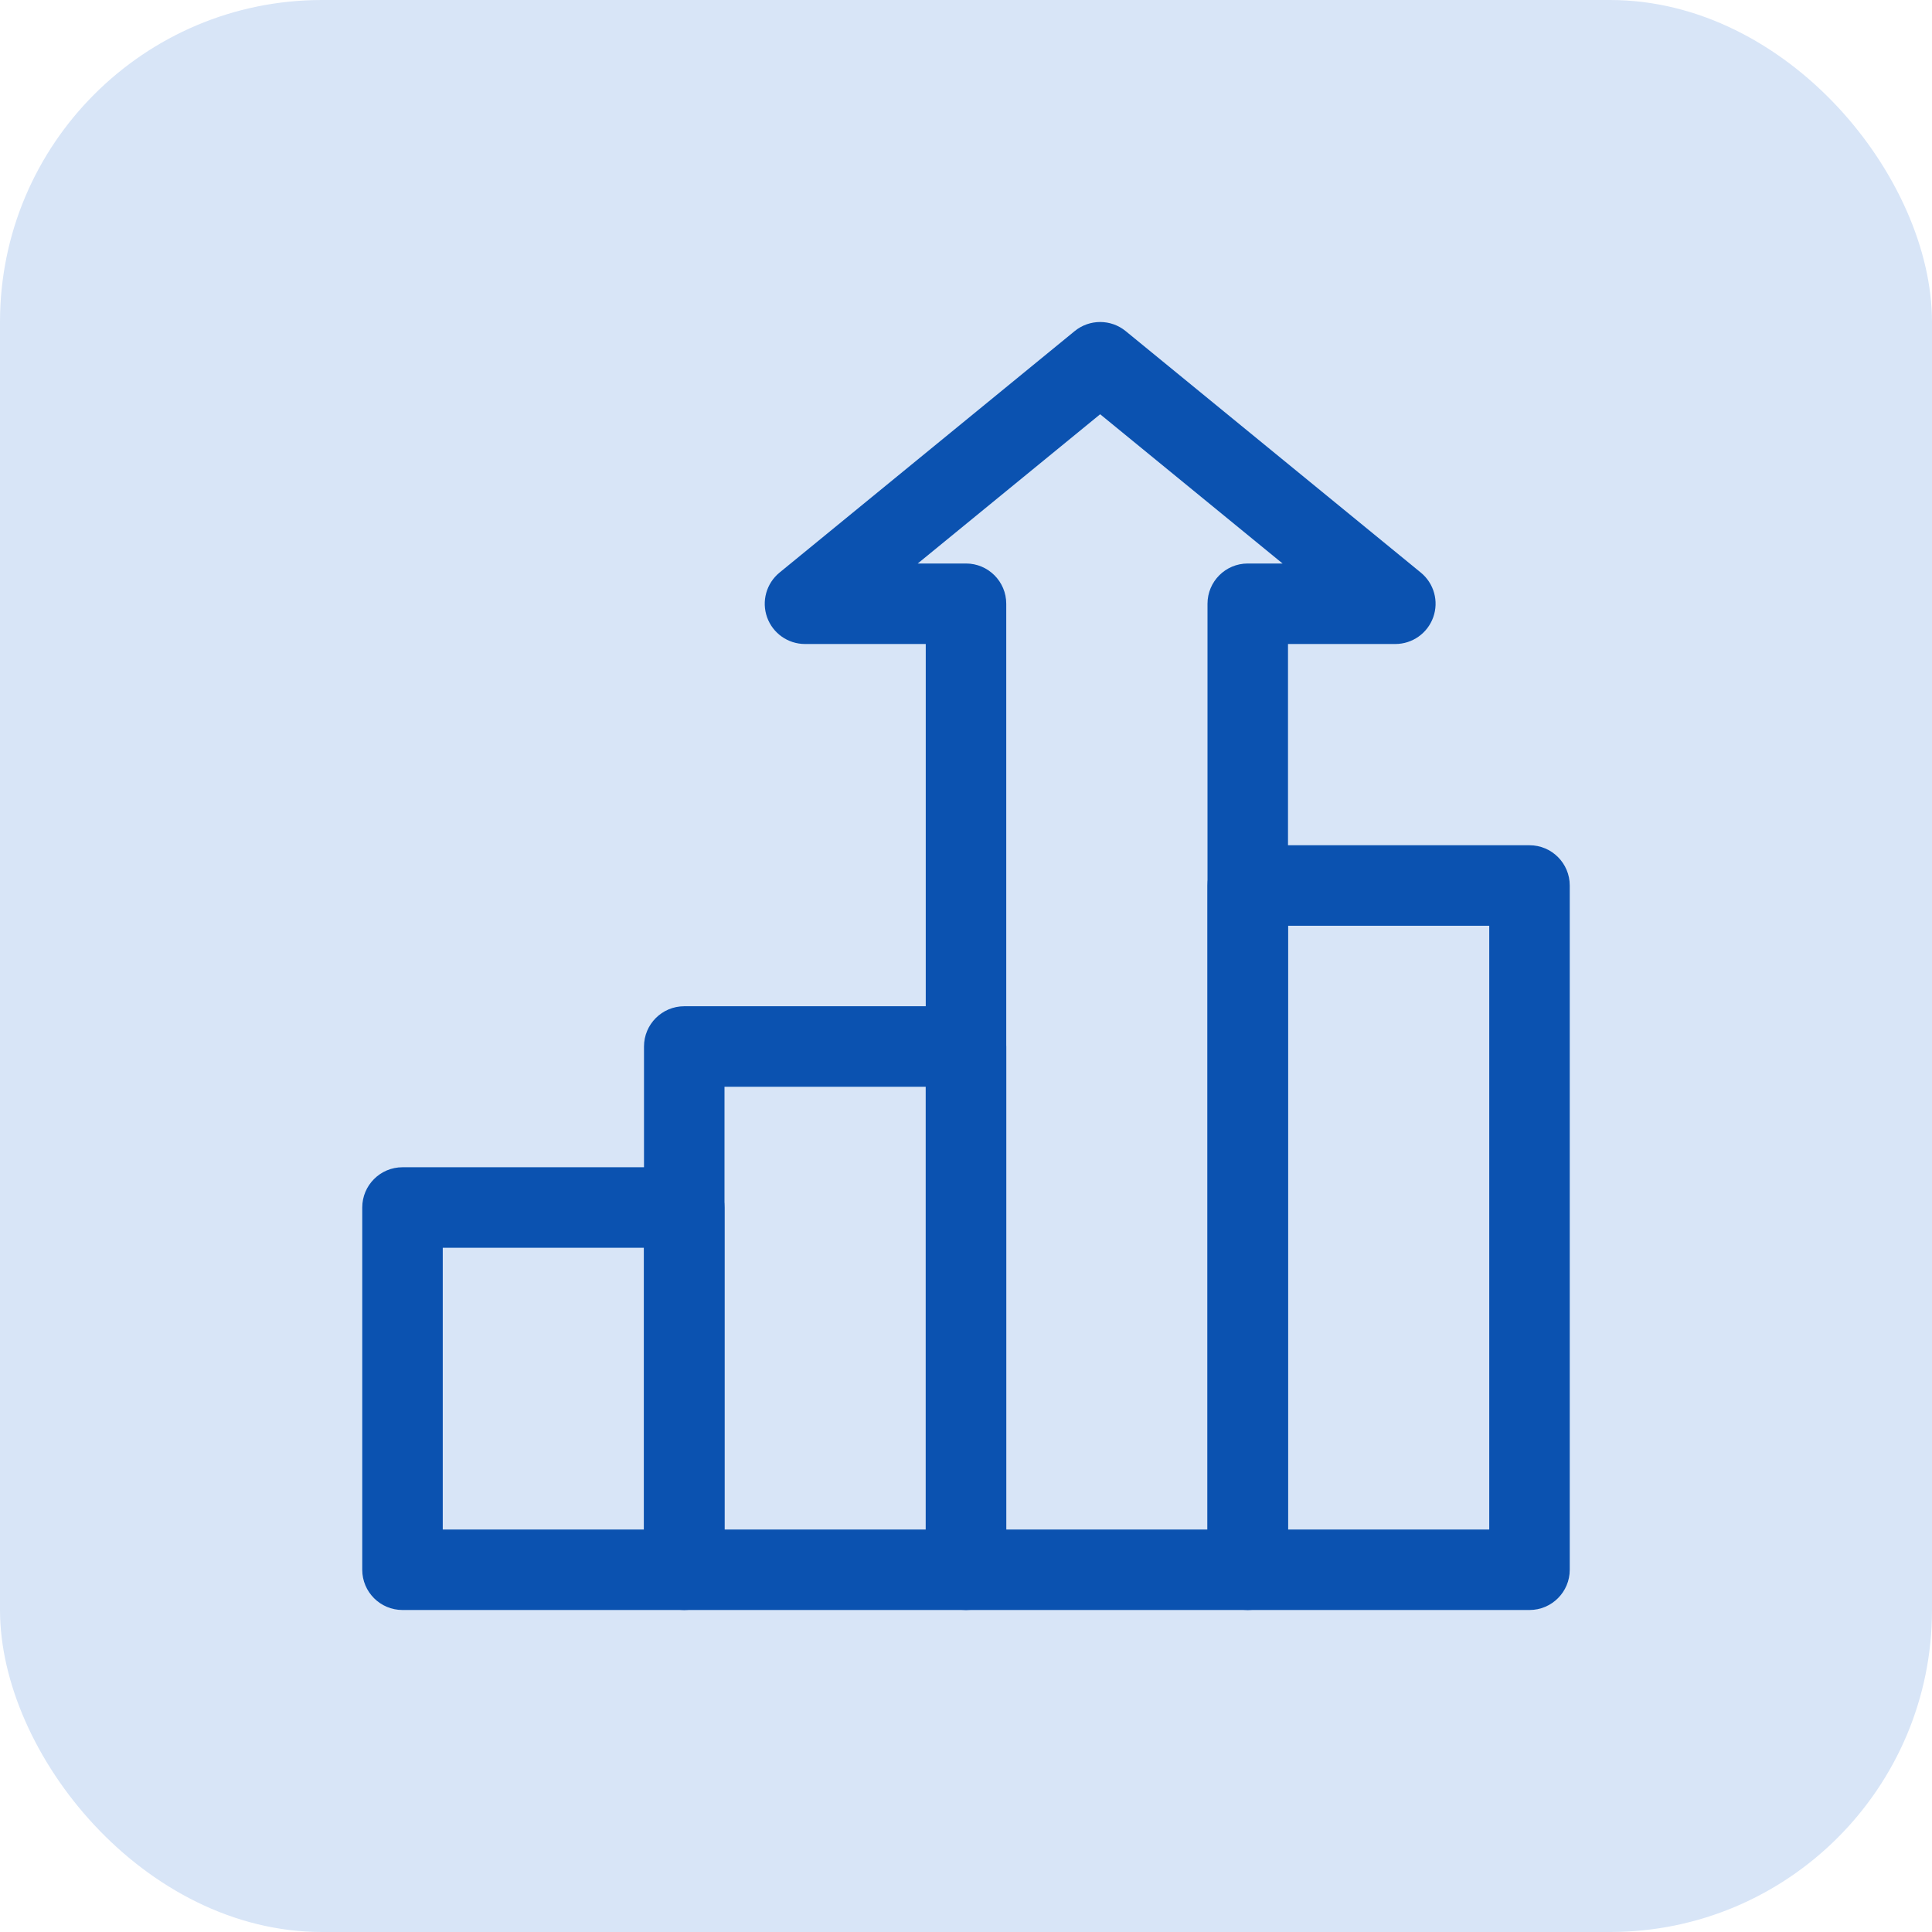
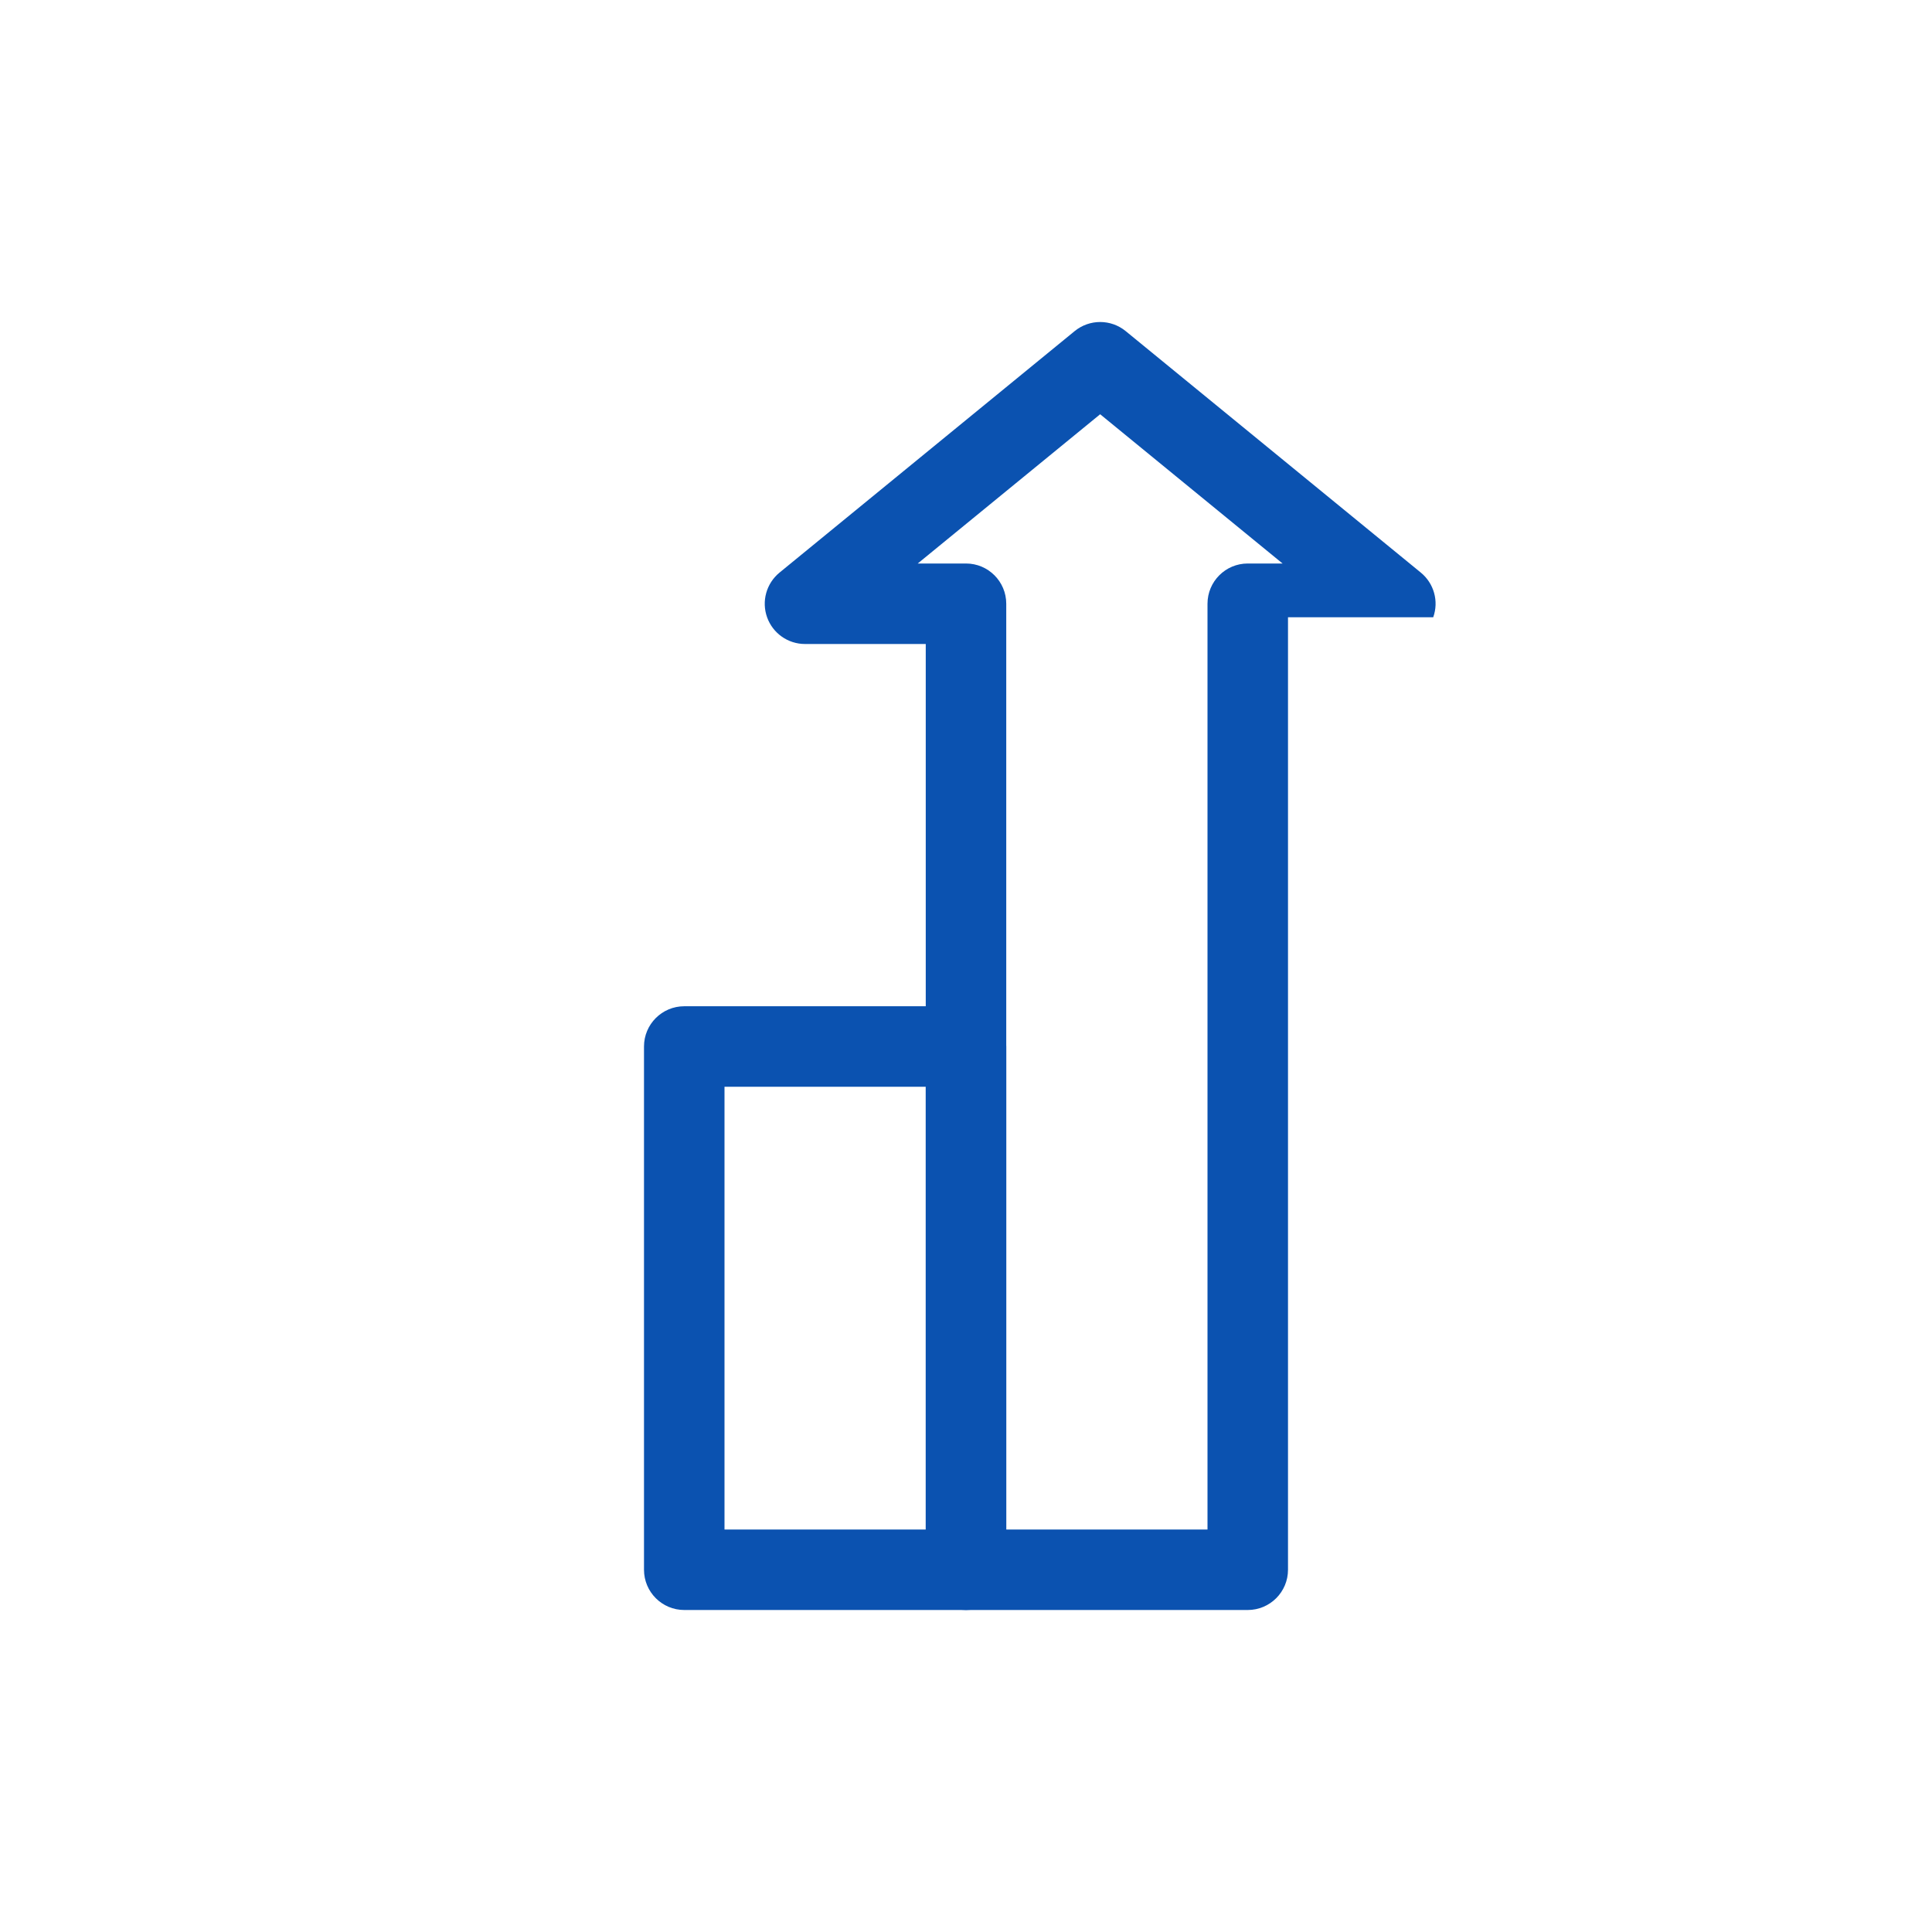
<svg xmlns="http://www.w3.org/2000/svg" width="48" height="48" viewBox="0 0 48 48" fill="none">
-   <rect width="48" height="48" rx="8" fill="#D8E5F7" />
  <g clip-path="url(#clip0_4137_80235)">
-     <path fill-rule="evenodd" clip-rule="evenodd" d="M32 23V38H37V23H32ZM31 21C30.448 21 30 21.448 30 22V39C30 39.552 30.448 40 31 40H38C38.552 40 39 39.552 39 39V22C39 21.448 38.552 21 38 21H31Z" fill="#0B52B0" />
-     <path fill-rule="evenodd" clip-rule="evenodd" d="M11 31V38H16V31H11ZM10 29C9.448 29 9 29.448 9 30V39C9 39.552 9.448 40 10 40H17C17.552 40 18 39.552 18 39V30C18 29.448 17.552 29 17 29H10Z" fill="#0B52B0" />
    <path fill-rule="evenodd" clip-rule="evenodd" d="M18 27V38H23V27H18ZM17 25C16.448 25 16 25.448 16 26V39C16 39.552 16.448 40 17 40H24C24.552 40 25 39.552 25 39V26C25 25.448 24.552 25 24 25H17Z" fill="#0B52B0" />
-     <path fill-rule="evenodd" clip-rule="evenodd" d="M26.7 8.226C27.069 7.925 27.598 7.925 27.967 8.226L35.3 14.226C35.627 14.494 35.751 14.938 35.608 15.336C35.466 15.734 35.089 16 34.667 16H32V39C32 39.552 31.552 40 31 40H24C23.448 40 23 39.552 23 39V16H20C19.577 16 19.2 15.734 19.058 15.336C18.916 14.938 19.04 14.494 19.367 14.226L26.7 8.226ZM22.801 14H24C24.552 14 25 14.448 25 15V38H30V15C30 14.448 30.448 14 31 14H31.865L27.333 10.292L22.801 14Z" fill="#0B52B0" />
+     <path fill-rule="evenodd" clip-rule="evenodd" d="M26.7 8.226C27.069 7.925 27.598 7.925 27.967 8.226L35.3 14.226C35.627 14.494 35.751 14.938 35.608 15.336H32V39C32 39.552 31.552 40 31 40H24C23.448 40 23 39.552 23 39V16H20C19.577 16 19.2 15.734 19.058 15.336C18.916 14.938 19.04 14.494 19.367 14.226L26.7 8.226ZM22.801 14H24C24.552 14 25 14.448 25 15V38H30V15C30 14.448 30.448 14 31 14H31.865L27.333 10.292L22.801 14Z" fill="#0B52B0" />
  </g>
  <defs>
    <clipPath id="clip0_4137_80235">
      <rect width="32" height="32" fill="white" transform="translate(8 8)" />
    </clipPath>
  </defs>
</svg>